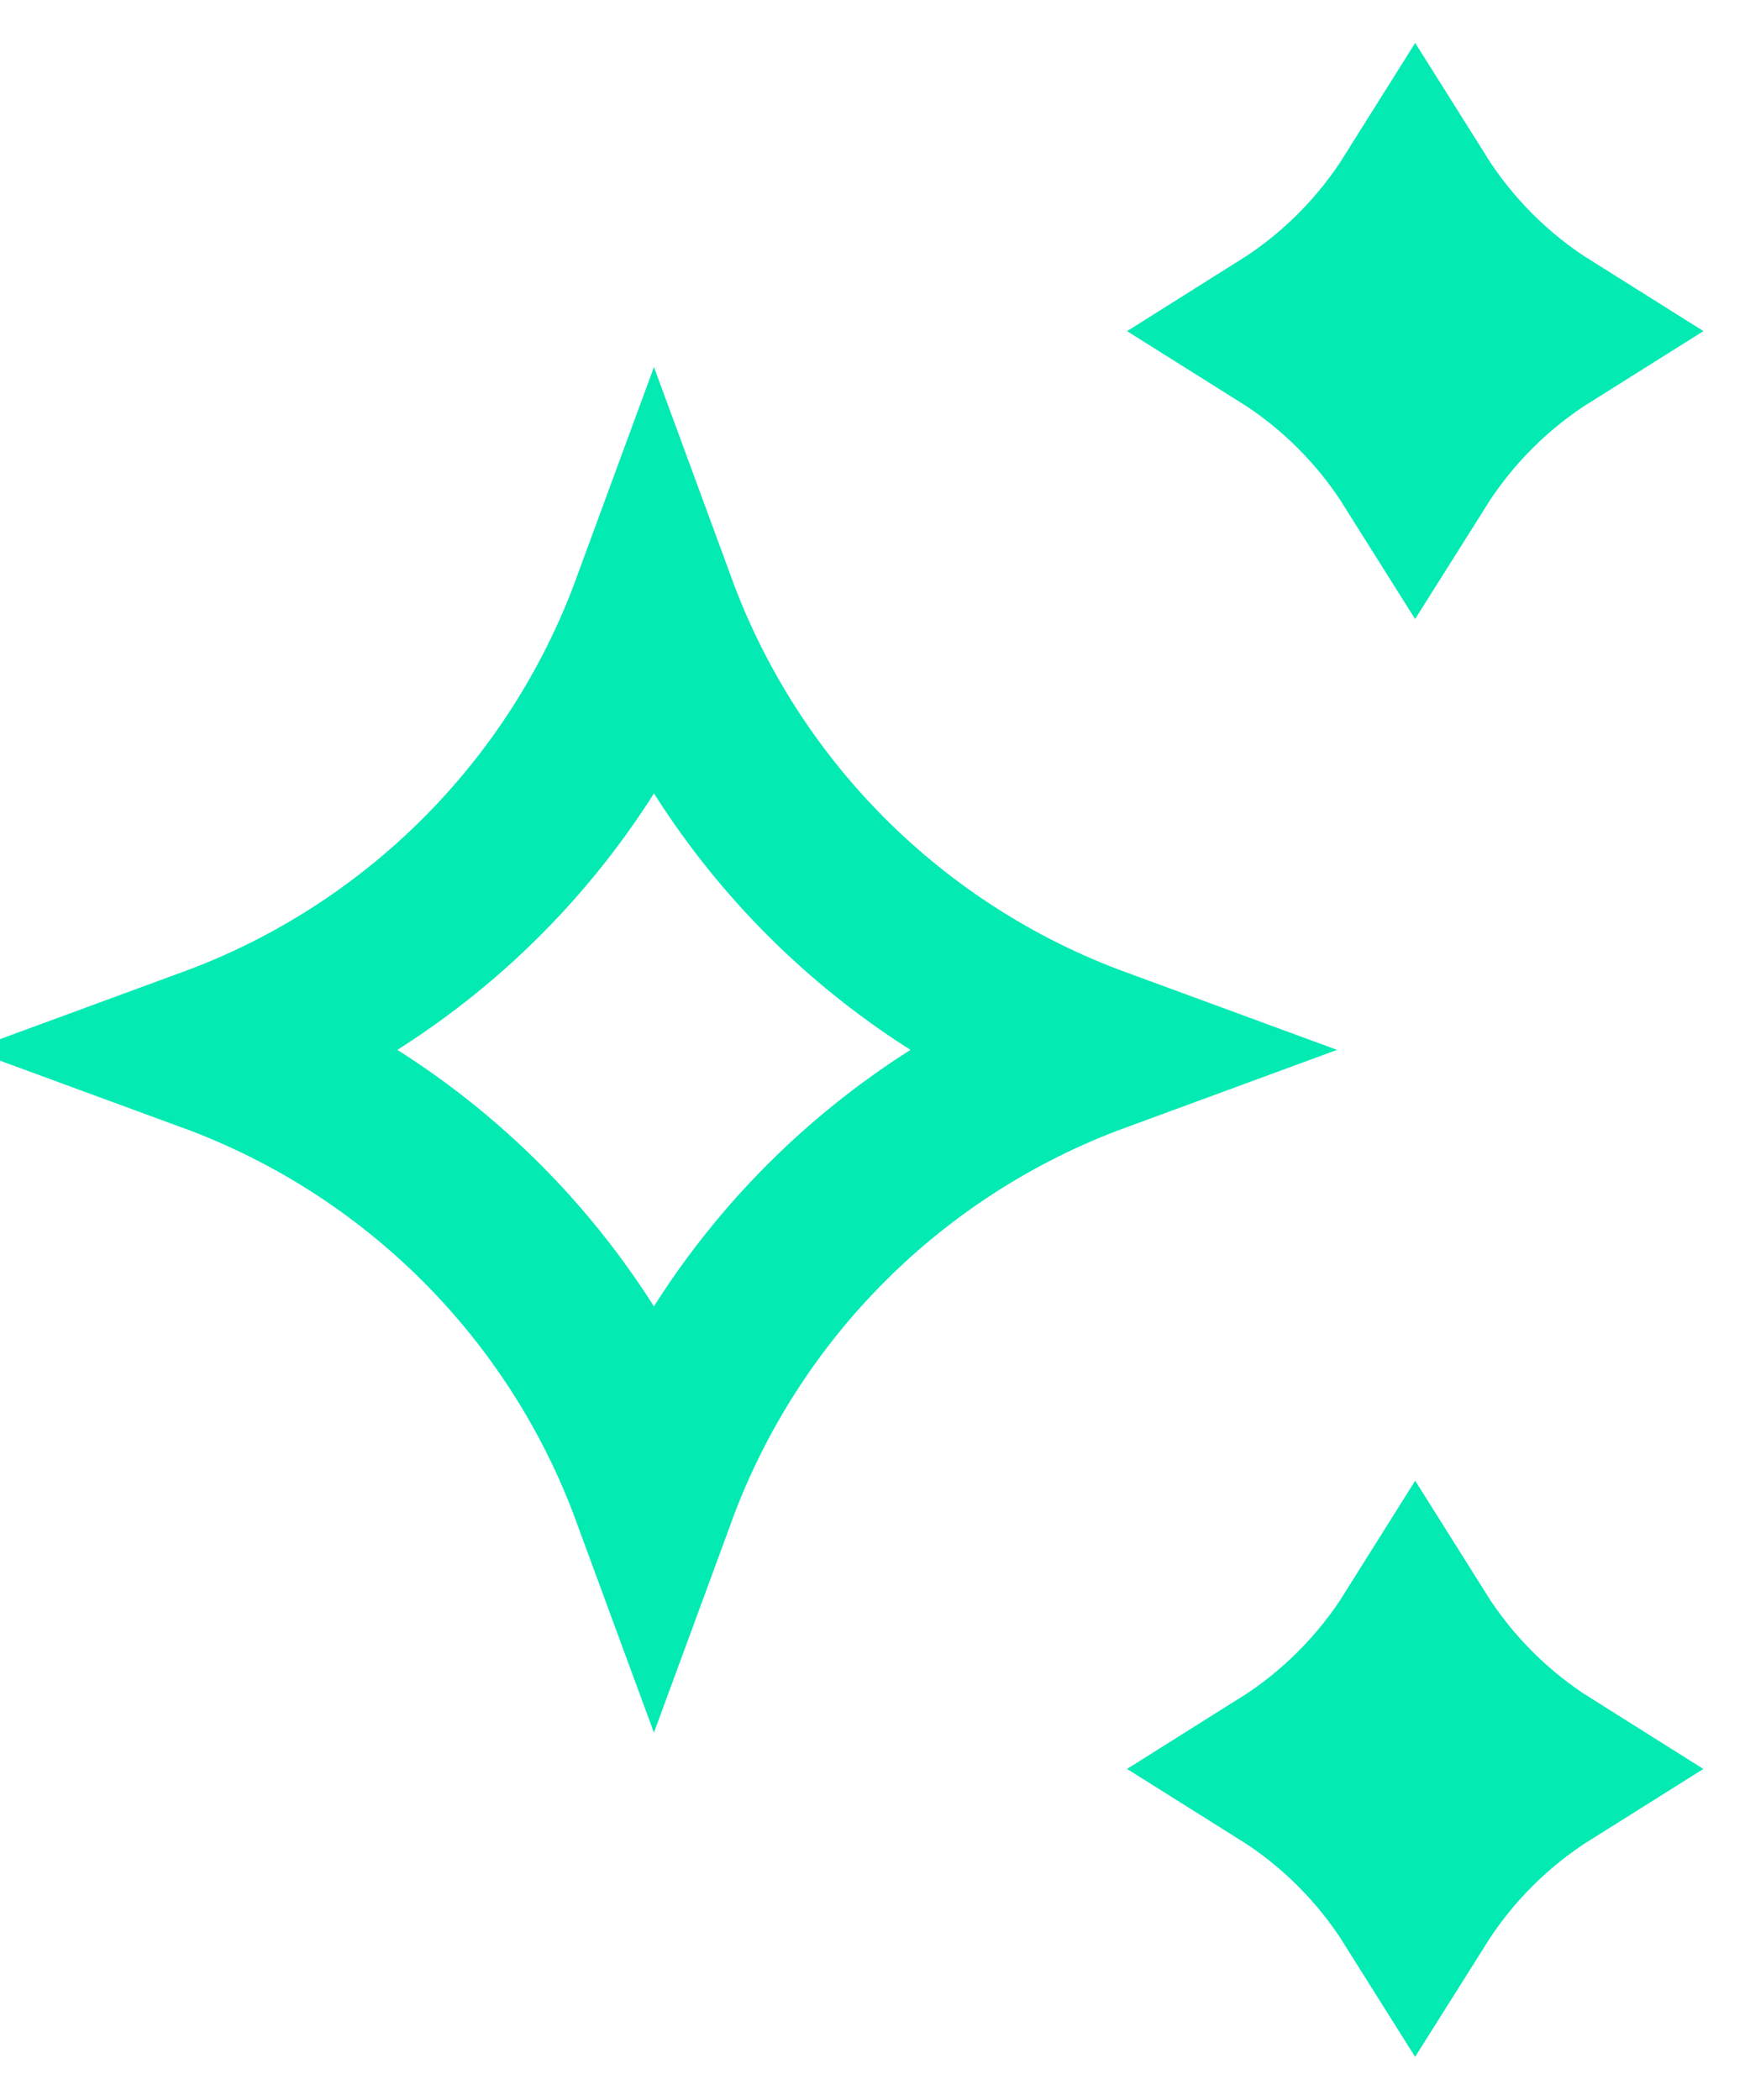
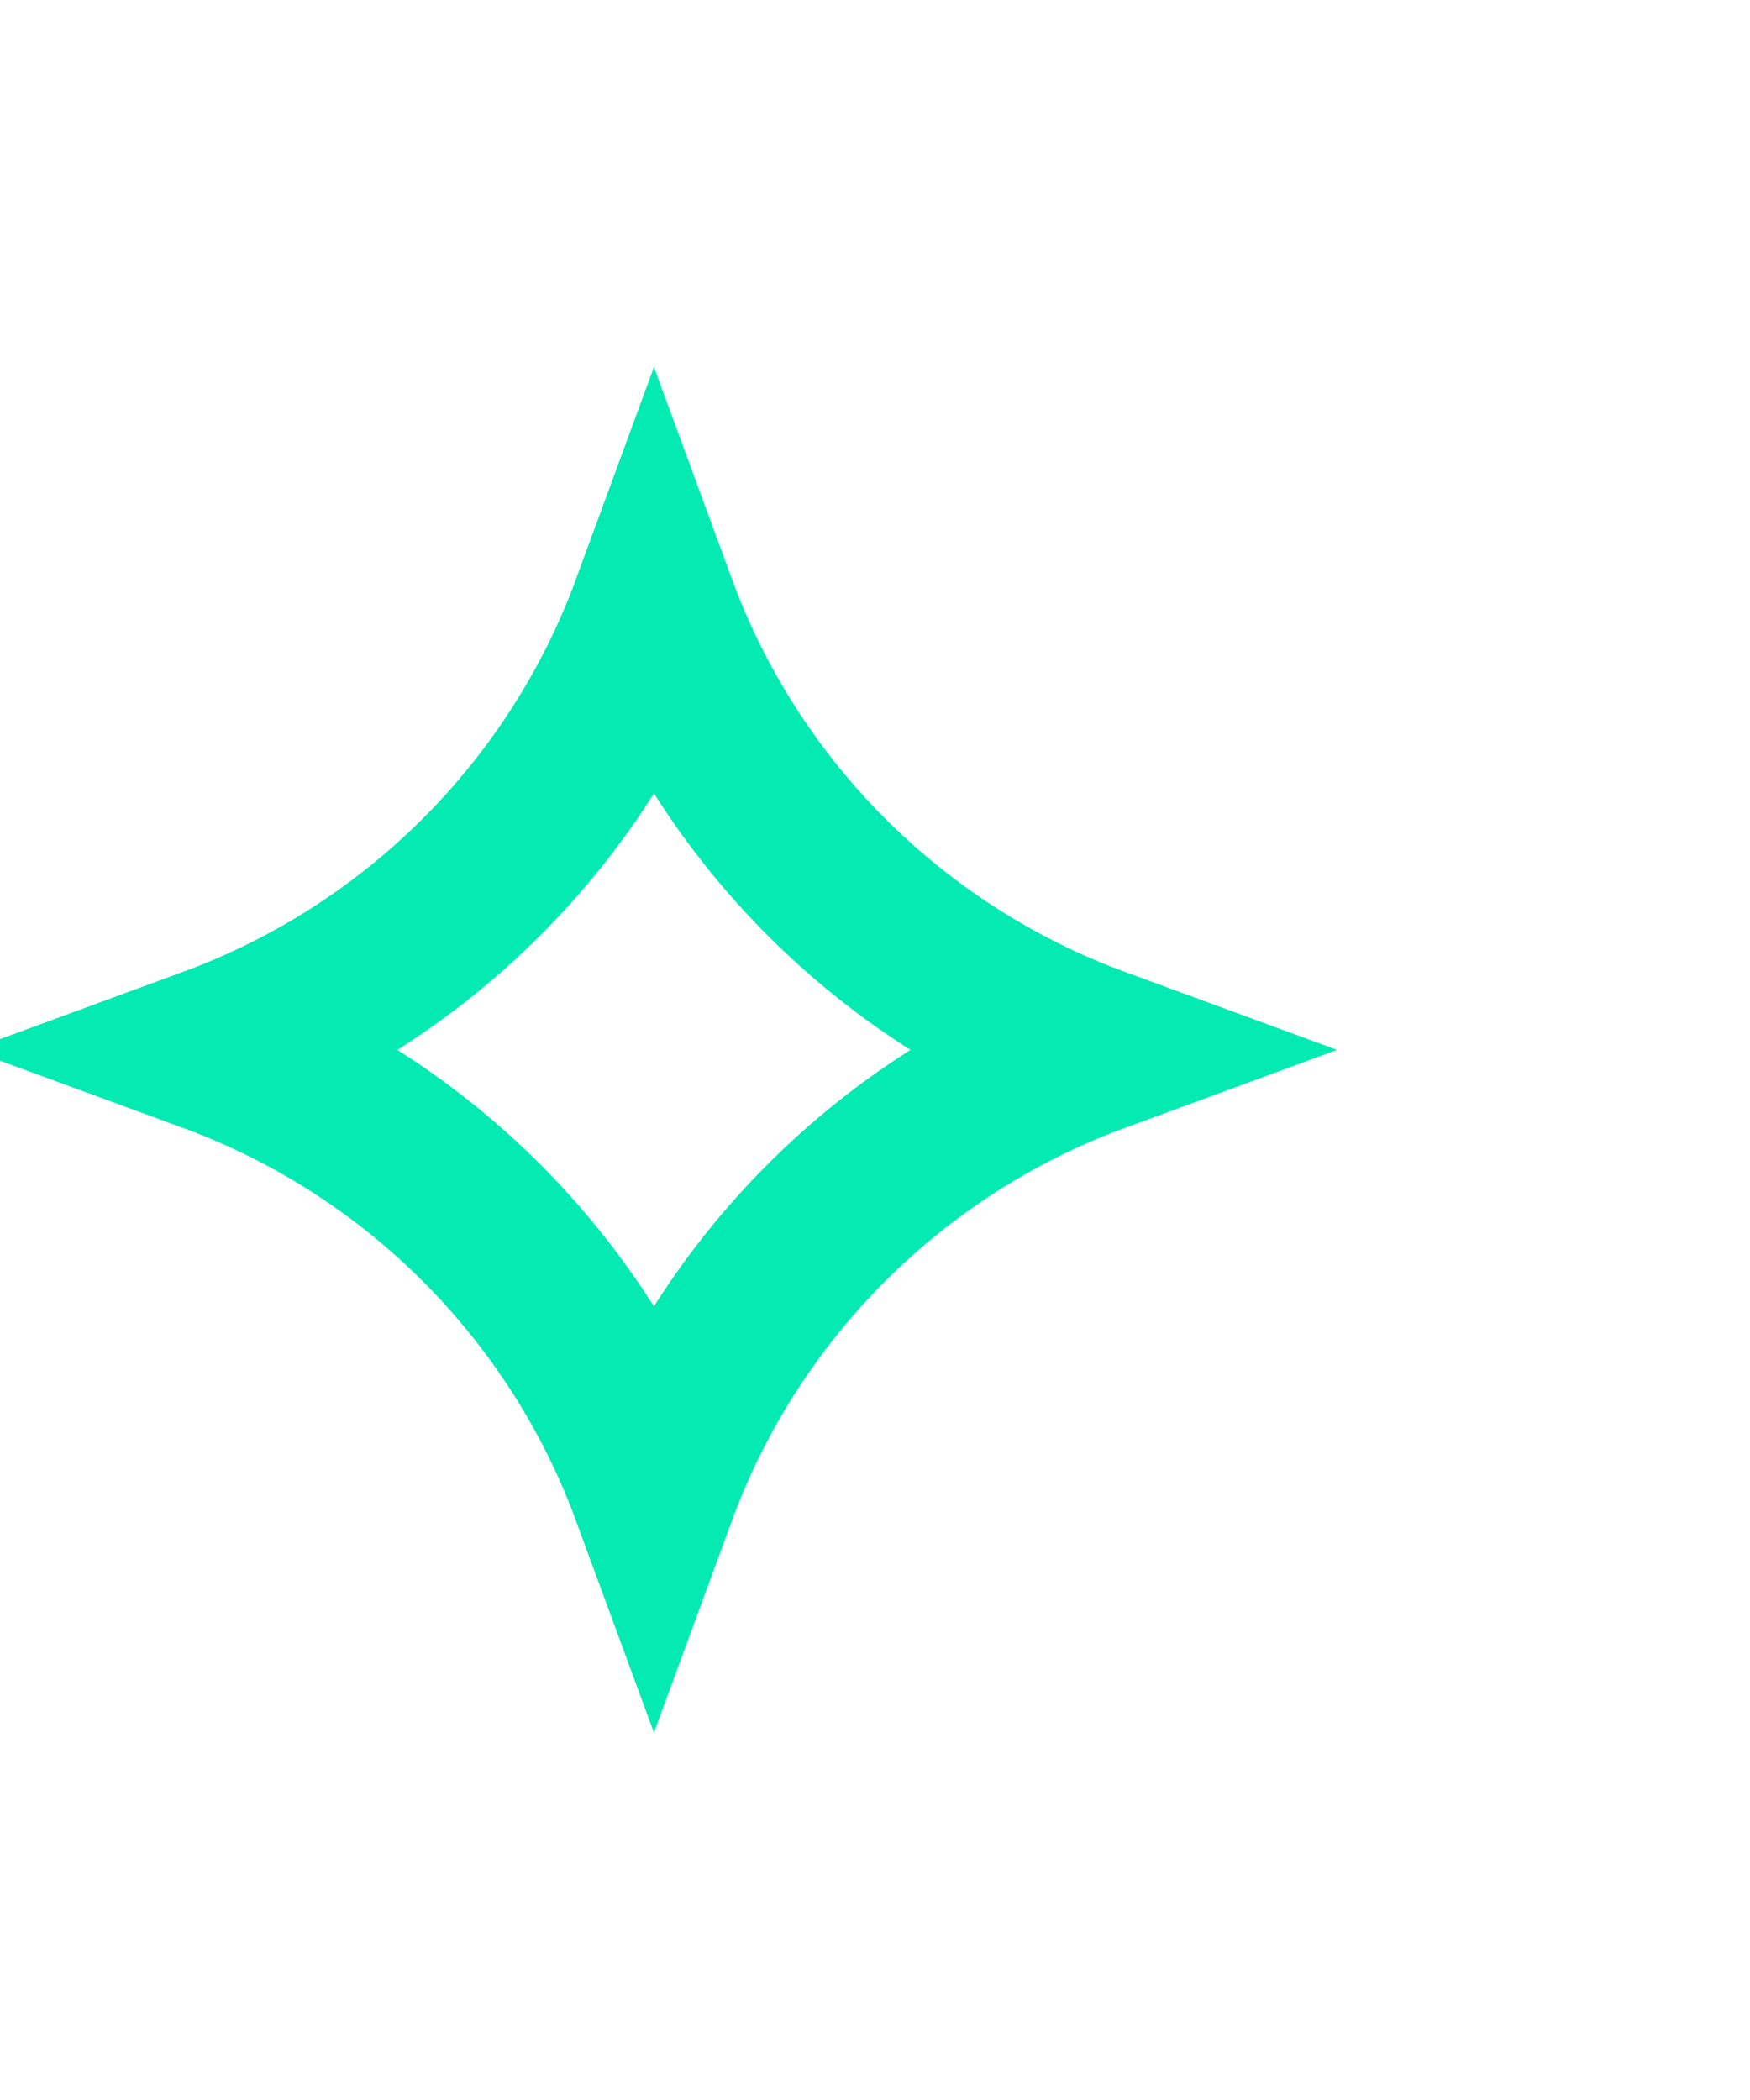
<svg xmlns="http://www.w3.org/2000/svg" width="30" height="36" viewBox="0 0 30 36" fill="none">
  <path d="M11.211 10.41C12.505 13.93 15.28 16.704 18.802 17.998C15.28 19.292 12.504 22.066 11.21 25.586C9.915 22.065 7.14 19.291 3.618 17.998C7.14 16.704 9.917 13.931 11.211 10.41Z" stroke="#03EAB3" stroke-width="2.841" />
-   <path d="M24.261 3.409C24.836 4.325 25.611 5.101 26.528 5.676C25.611 6.251 24.836 7.026 24.26 7.942C23.685 7.026 22.911 6.251 21.994 5.676C22.91 5.101 23.686 4.326 24.261 3.409Z" stroke="#03EAB3" stroke-width="2.841" />
-   <path d="M24.261 28.057C24.836 28.973 25.611 29.748 26.528 30.324C25.611 30.899 24.836 31.674 24.26 32.59C23.685 31.674 22.911 30.899 21.994 30.324C22.91 29.749 23.686 28.974 24.261 28.057Z" stroke="#03EAB3" stroke-width="2.841" />
</svg>